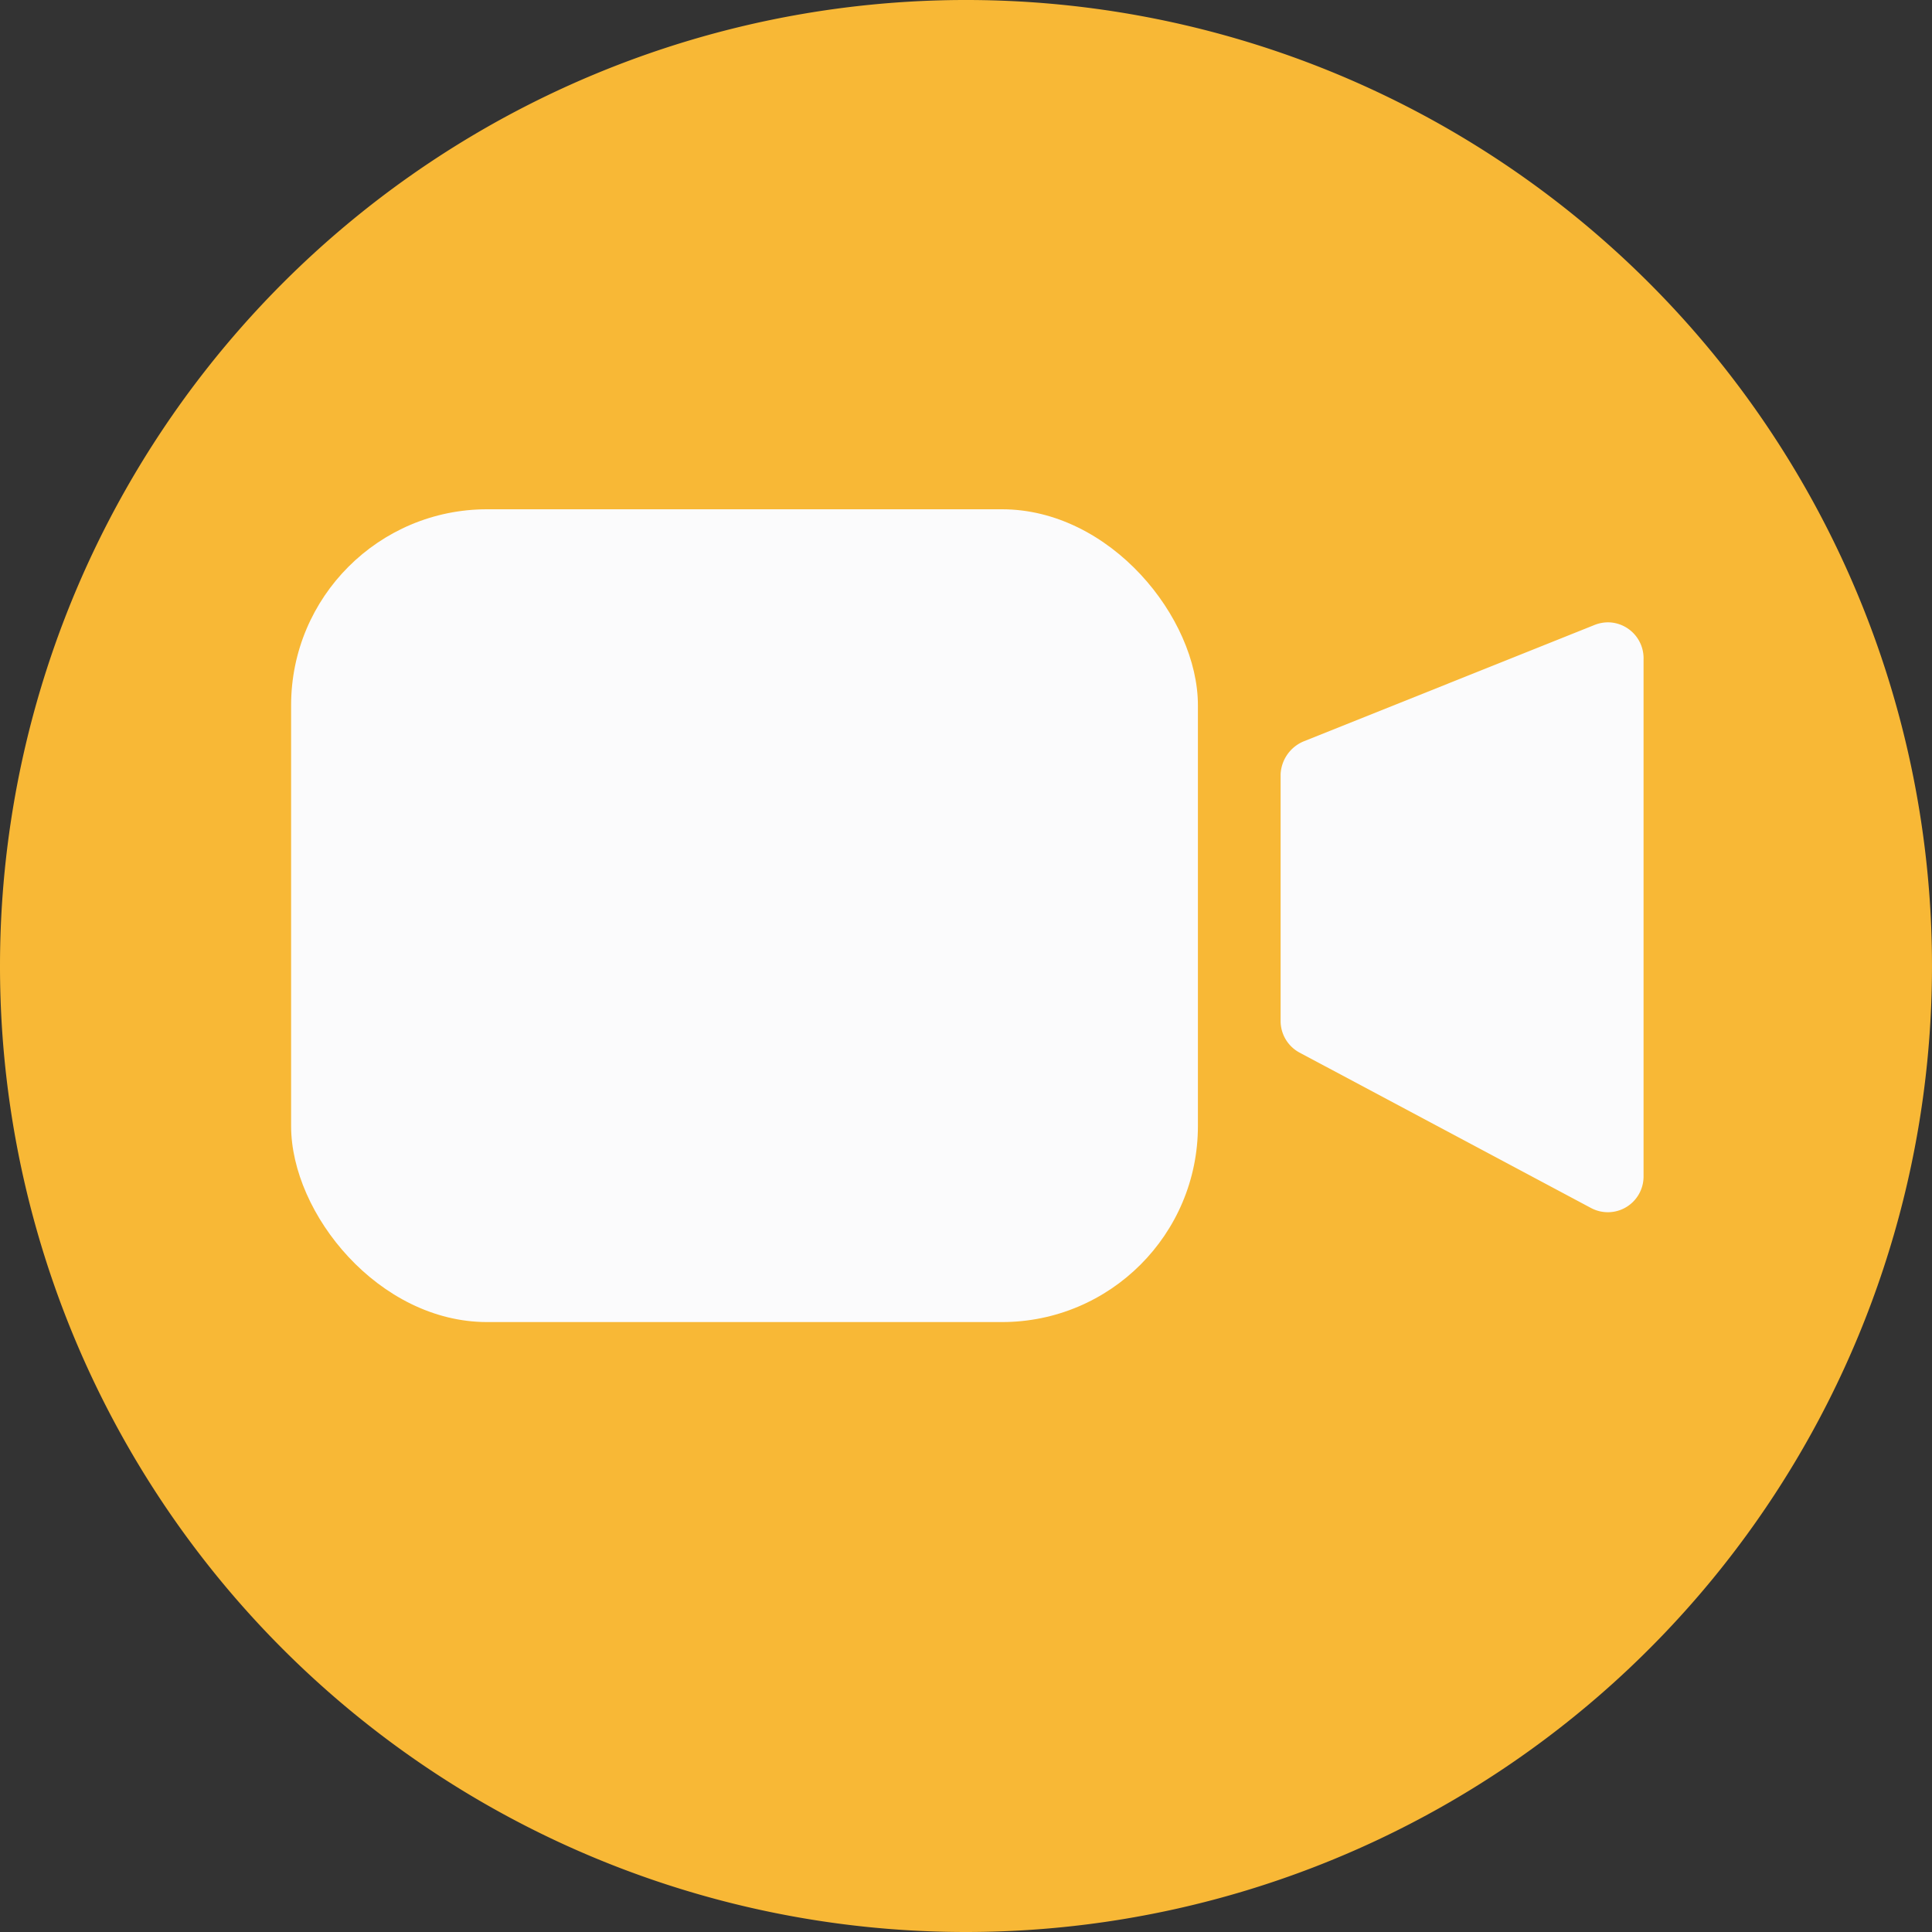
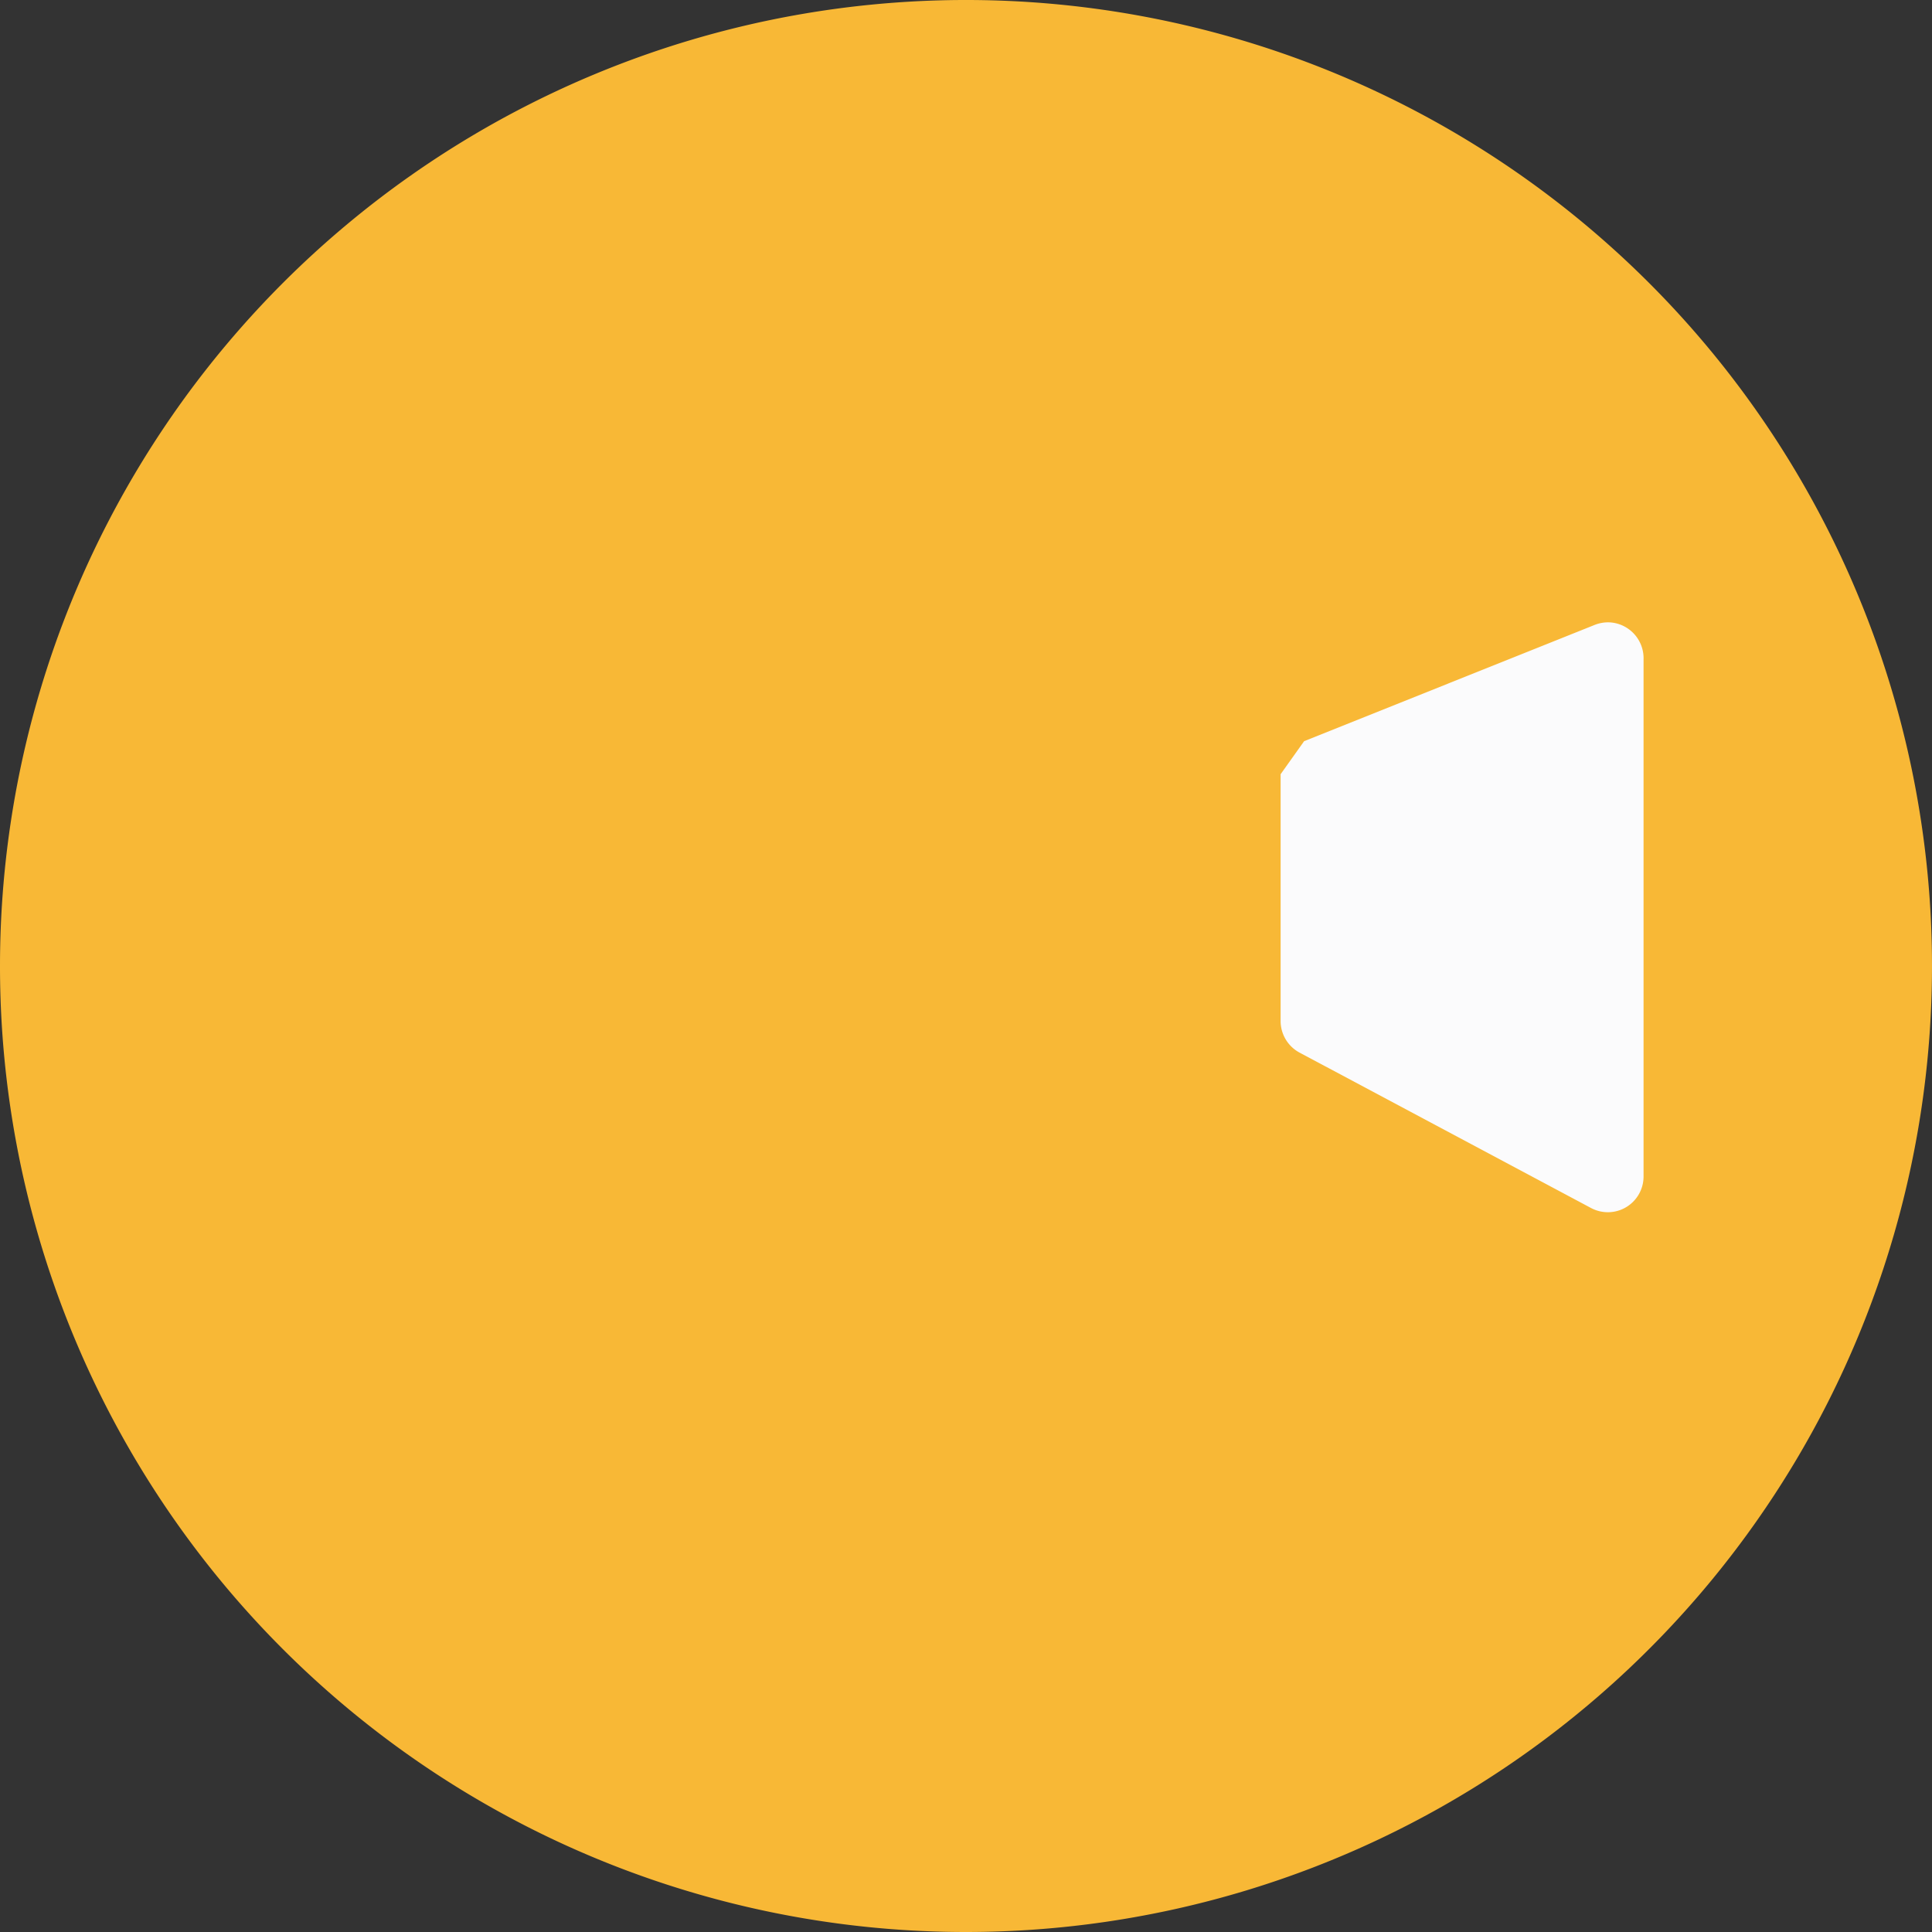
<svg xmlns="http://www.w3.org/2000/svg" viewBox="0 0 87.14 87.14">
  <rect x="0" y="0" width="87.14" height="87.14" fill="#333333" stroke="none" />
  <title>icon-video</title>
  <g id="b24f885c-89ed-4239-b303-338ca4c90b65" data-name="Layer 2">
    <g id="f0a0b759-09db-45dd-ac7b-63c9193b2909" data-name="Layer 1">
      <g id="3373a908-c450-42f1-9ec6-2a342ee32dbb" data-name="icon-sound">
        <path d="M43.57,87.14A43.57,43.57,0,1,0,0,43.57,43.56,43.56,0,0,0,43.57,87.14Z" style="fill:#f8b836" />
-         <rect x="13.13" y="22.97" width="40.9" height="36.66" rx="8.84" ry="8.84" style="fill:#fbfbfc" />
-         <path d="M57.76,34.92V46.06a1.62,1.62,0,0,0,.88,1.43l13.13,7a1.61,1.61,0,0,0,2.36-1.43V29.75a1.62,1.62,0,0,0-1.55-1.68,1.66,1.66,0,0,0-.69.13L58.82,33.43A1.69,1.69,0,0,0,57.76,34.92Z" style="fill:#fbfbfc" />
+         <path d="M57.76,34.92V46.06a1.62,1.62,0,0,0,.88,1.43l13.13,7a1.61,1.61,0,0,0,2.36-1.43V29.75a1.62,1.62,0,0,0-1.55-1.68,1.66,1.66,0,0,0-.69.13L58.82,33.43Z" style="fill:#fbfbfc" />
      </g>
    </g>
  </g>
</svg>